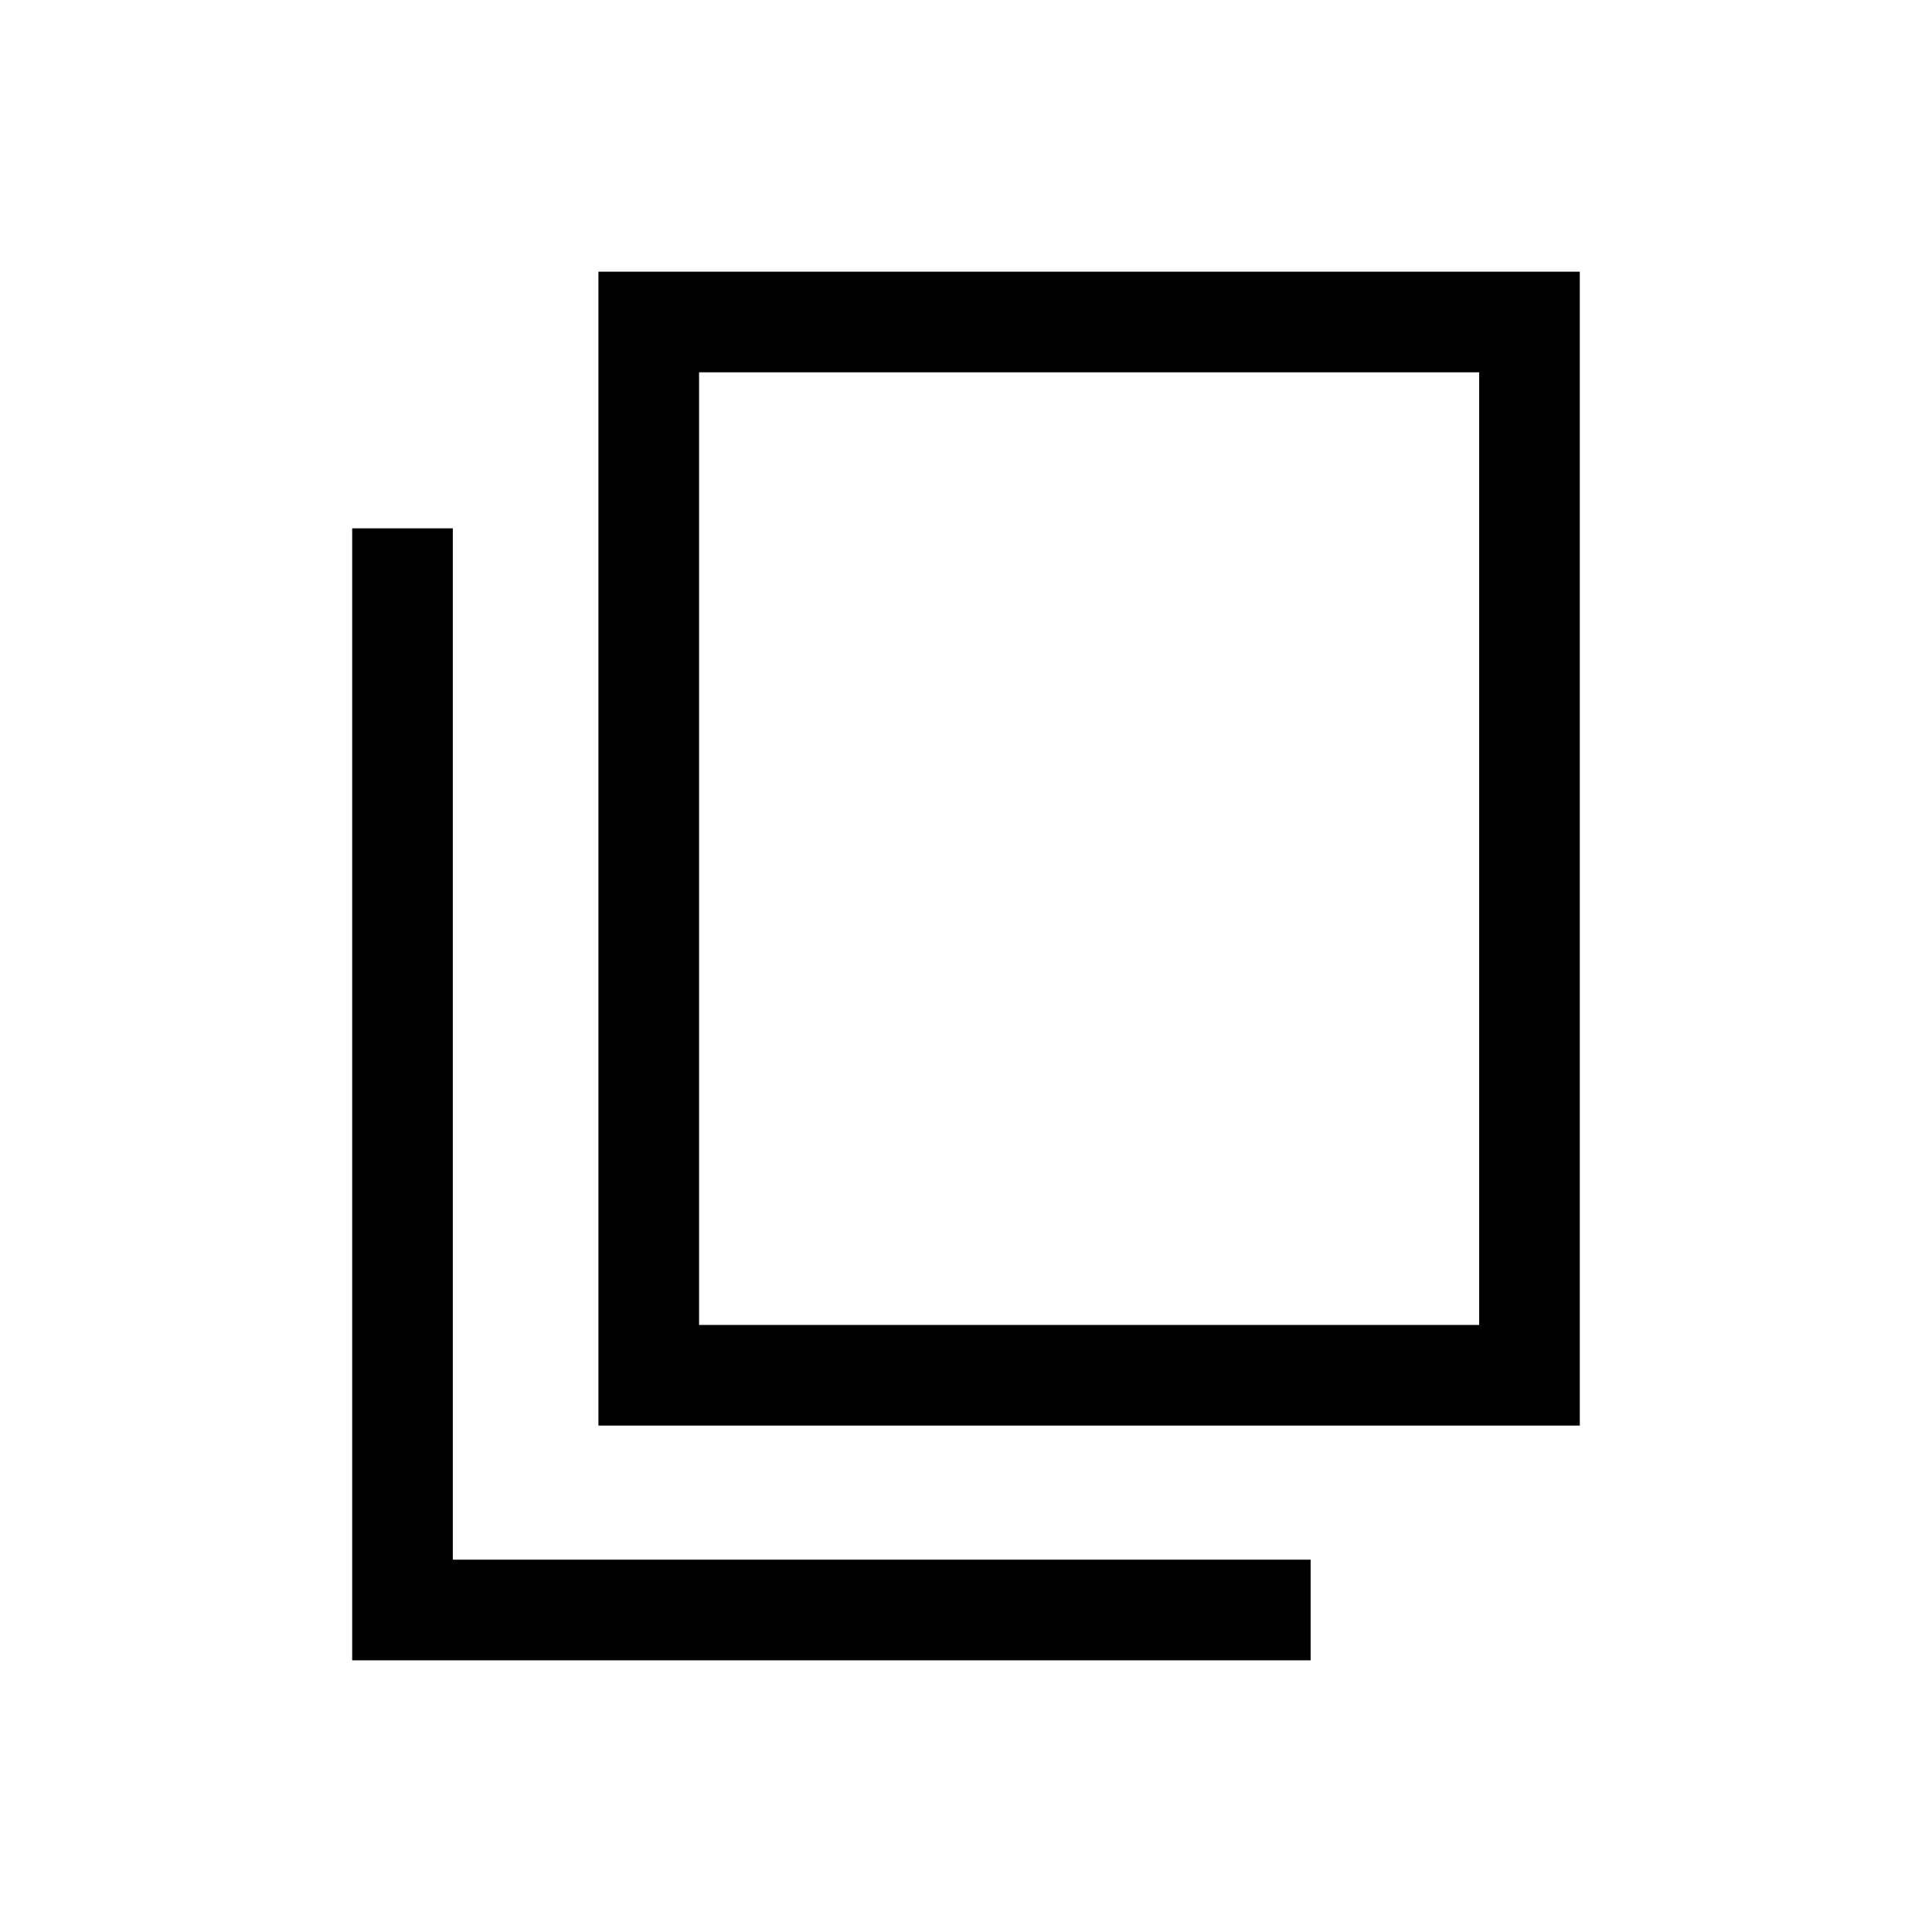
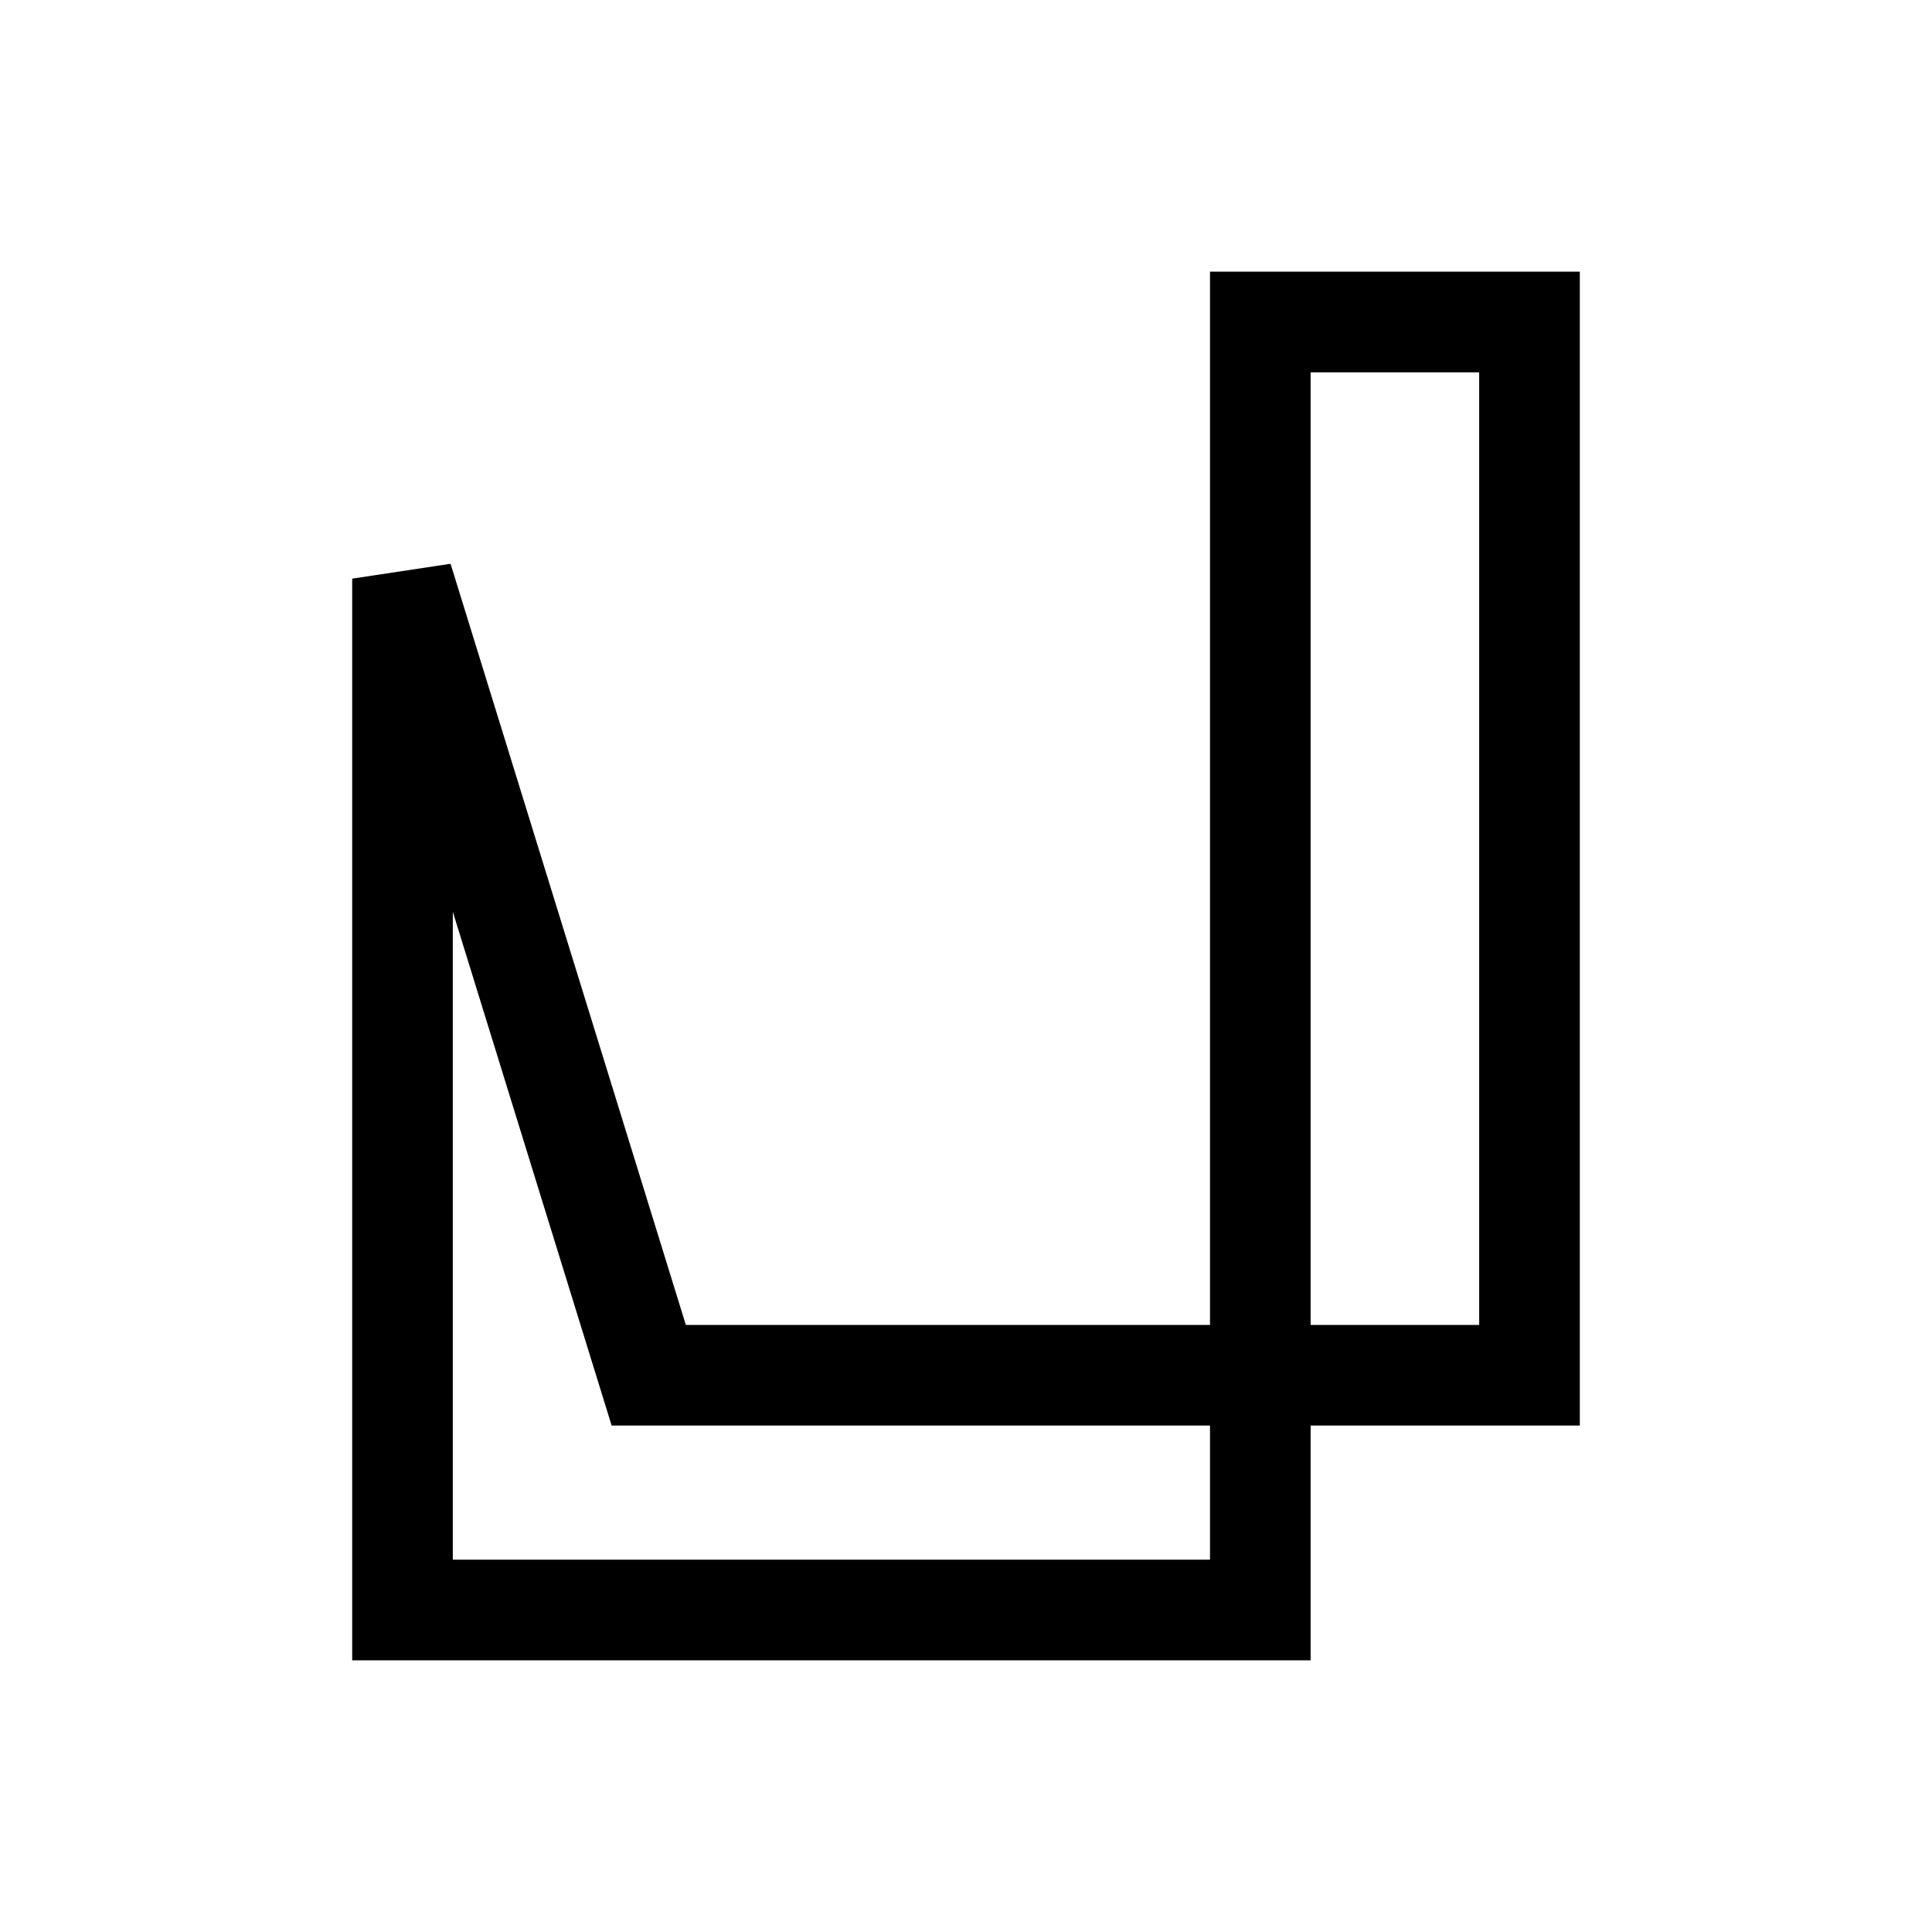
<svg xmlns="http://www.w3.org/2000/svg" width="24" height="24" viewBox="0 0 24 24" fill="none">
-   <path d="M5 7.188V20H15.656M8.059 17.084V4H19V17.084H8.059Z" stroke="black" stroke-width="1.25" stroke-linecap="square" />
+   <path d="M5 7.188V20H15.656V4H19V17.084H8.059Z" stroke="black" stroke-width="1.25" stroke-linecap="square" />
</svg>